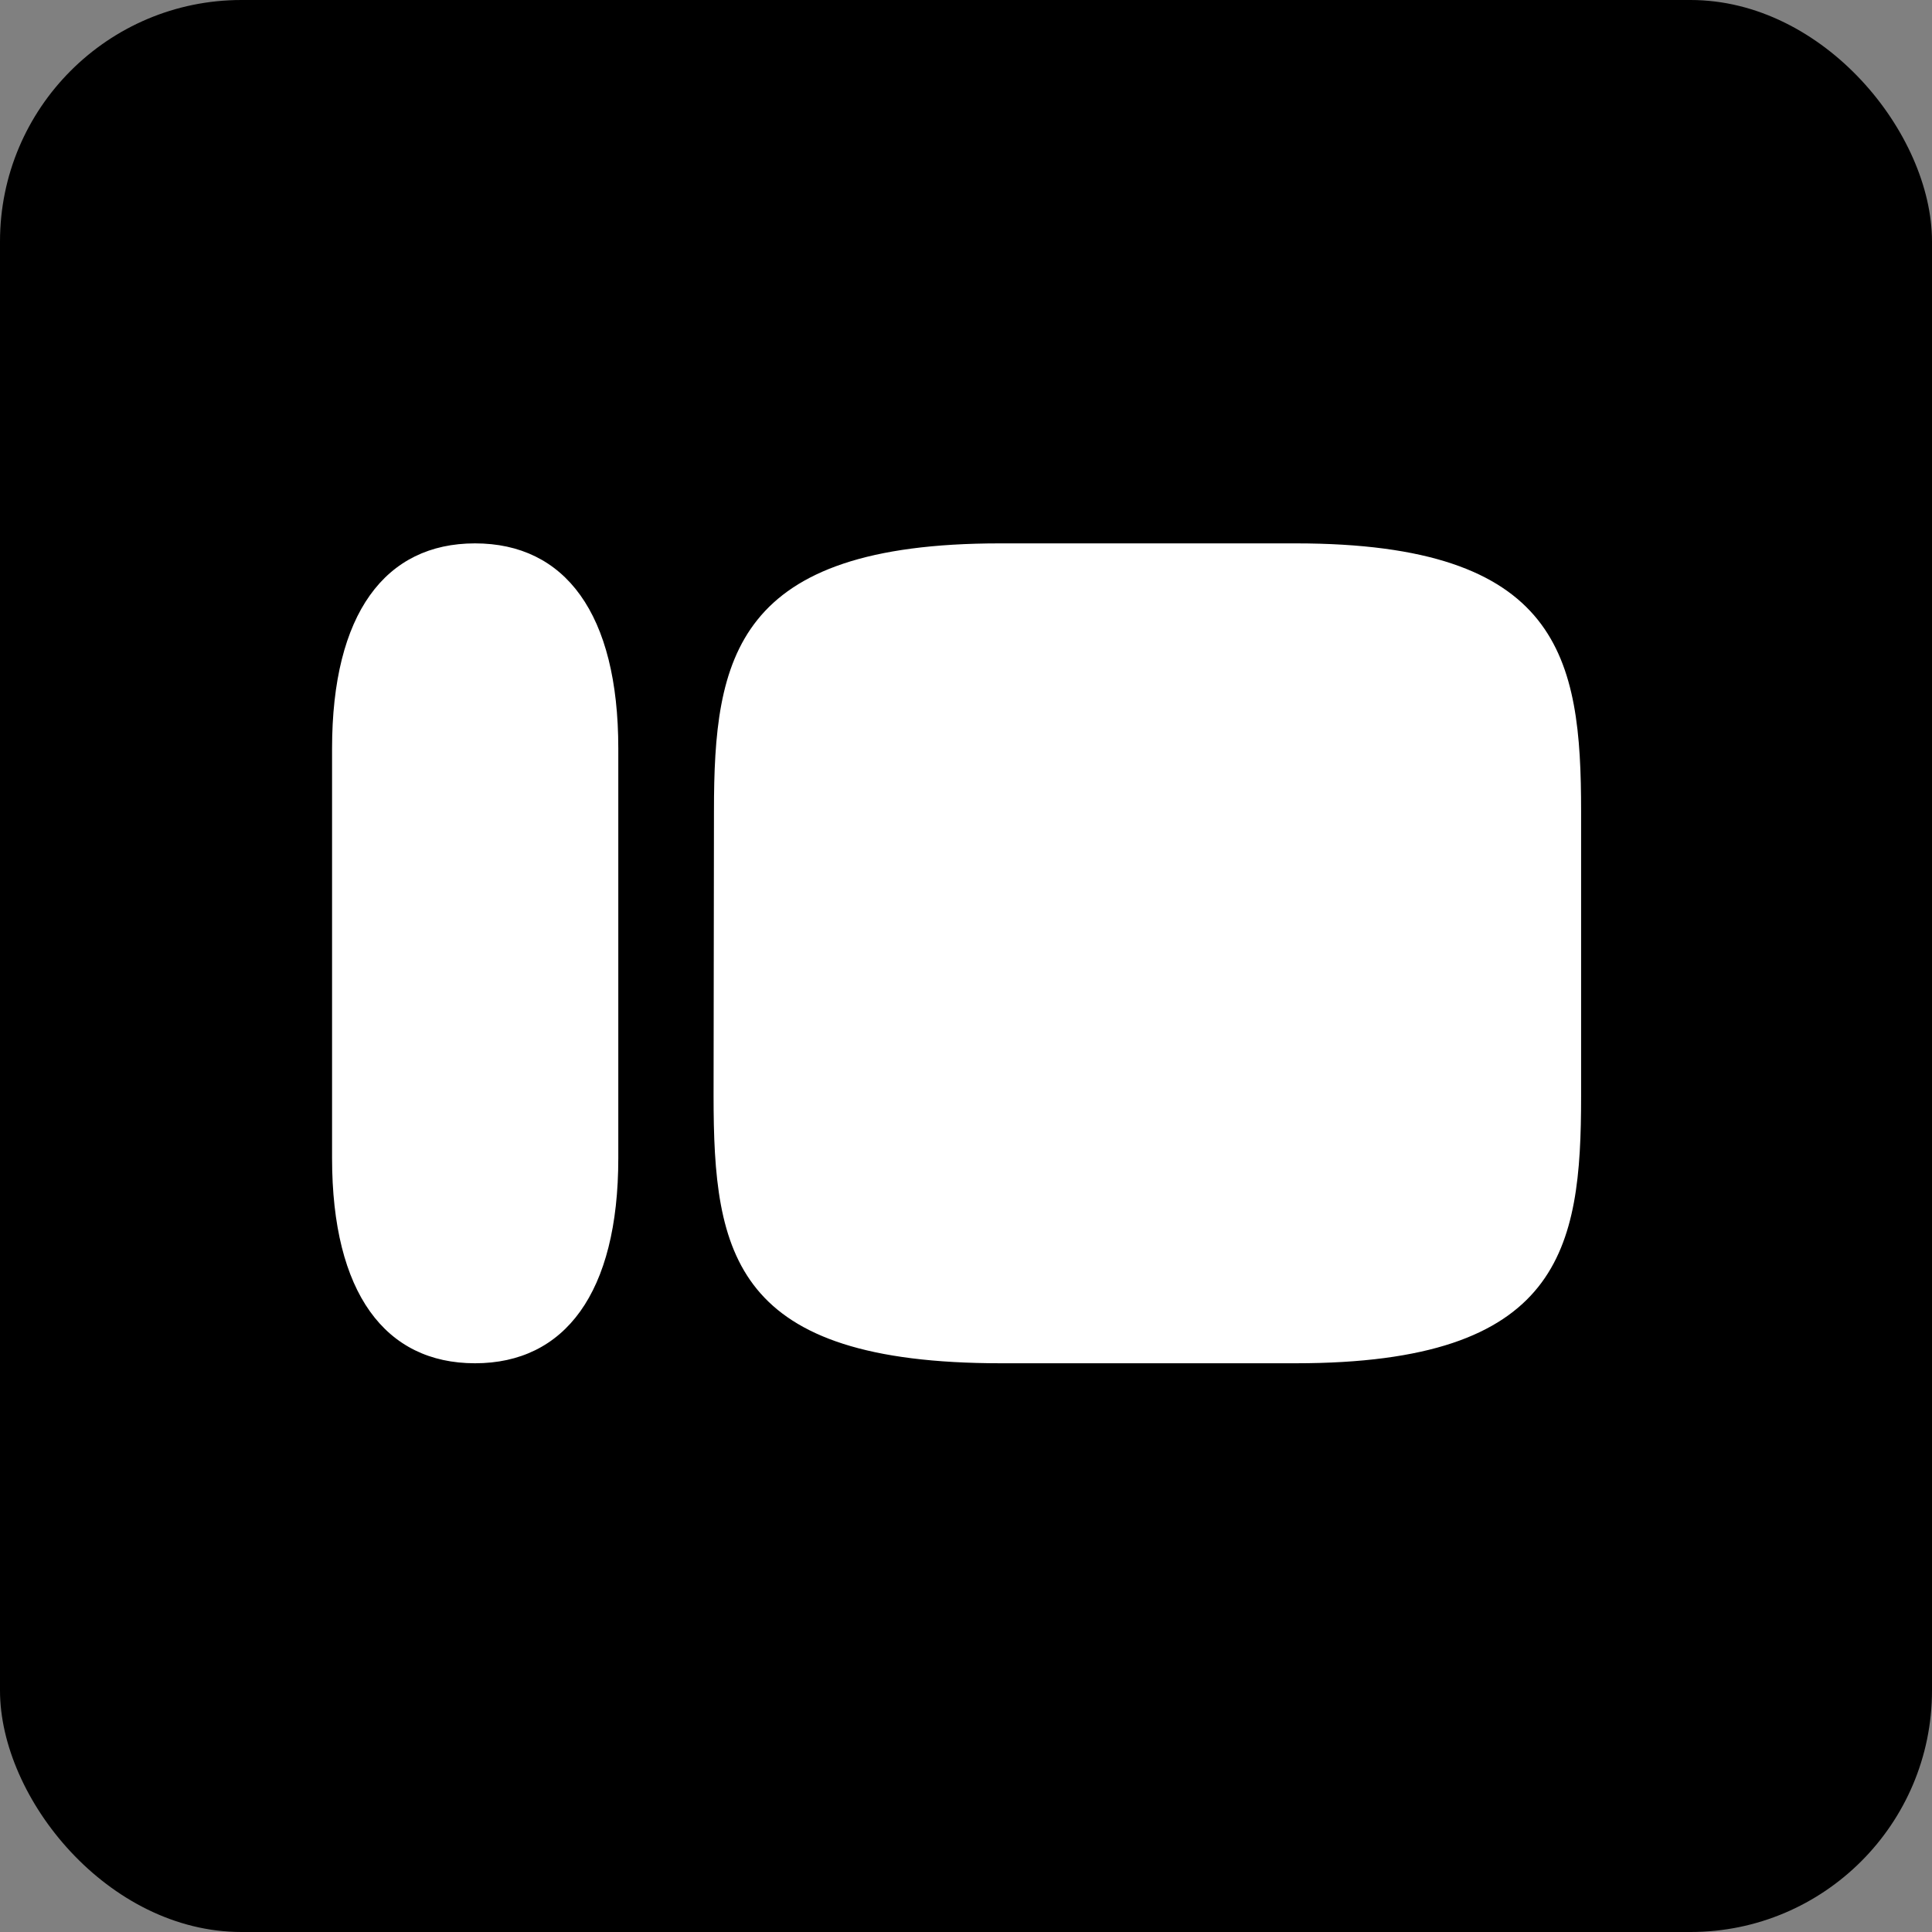
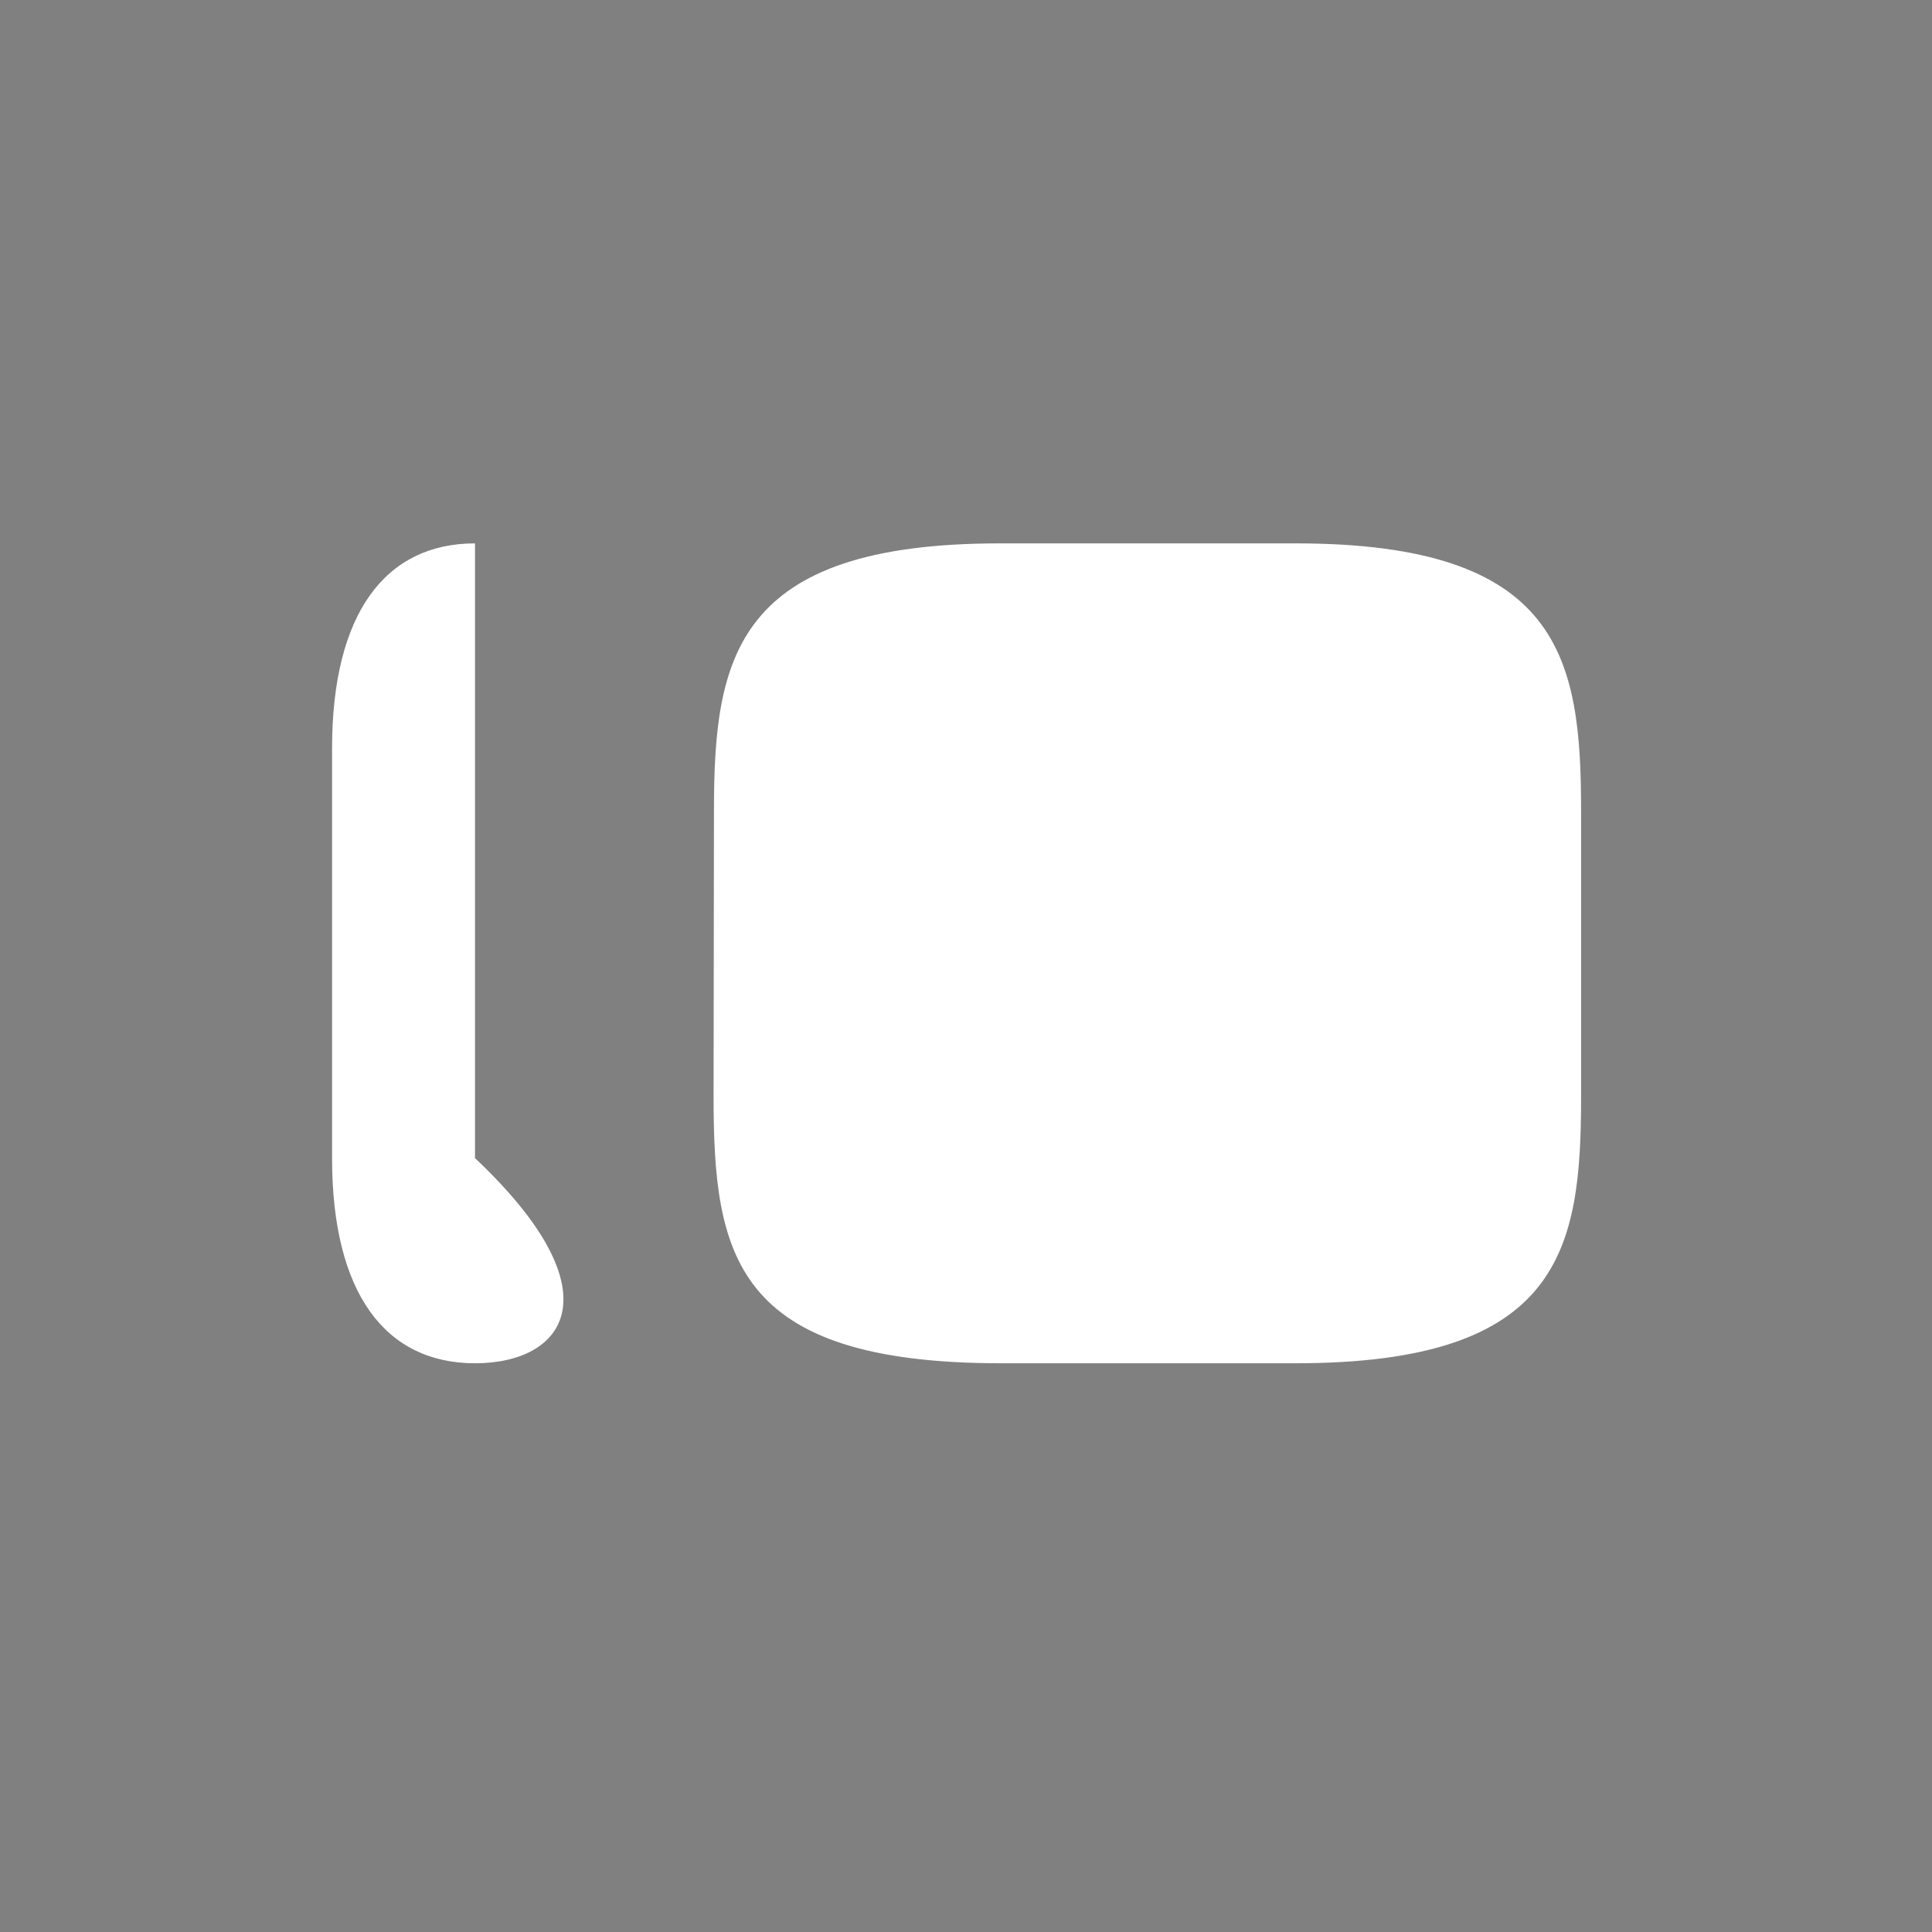
<svg xmlns="http://www.w3.org/2000/svg" width="64" height="64" viewBox="0 0 64 64" fill="none">
  <rect x="0" y="0" width="64" height="64" fill="#808080" stroke="none" />
-   <rect width="64" height="64" rx="8" fill="black" />
  <g clip-path="url(#clip0_2416_184)">
-     <path fill-rule="evenodd" clip-rule="evenodd" d="M11 24.796C11 20.316 12.769 18 15.735 18C18.713 18 20.482 20.316 20.482 24.796V38.364C20.482 42.844 18.7 45.16 15.735 45.16C12.769 45.16 11 42.844 11 38.364V24.796ZM42.92 18H33.12C24.338 18 23.651 21.793 23.651 26.858L23.638 36.302C23.638 41.571 24.3 45.16 33.158 45.16H42.92C51.727 45.16 52.376 41.38 52.376 36.327V26.871C52.376 21.793 51.702 18 42.92 18Z" fill="white" />
+     <path fill-rule="evenodd" clip-rule="evenodd" d="M11 24.796C11 20.316 12.769 18 15.735 18V38.364C20.482 42.844 18.7 45.16 15.735 45.16C12.769 45.16 11 42.844 11 38.364V24.796ZM42.92 18H33.12C24.338 18 23.651 21.793 23.651 26.858L23.638 36.302C23.638 41.571 24.3 45.16 33.158 45.16H42.92C51.727 45.16 52.376 41.38 52.376 36.327V26.871C52.376 21.793 51.702 18 42.92 18Z" fill="white" />
  </g>
  <defs>
    <clipPath id="clip0_2416_184">
      <rect width="42" height="28" fill="white" transform="translate(11 18)" />
    </clipPath>
  </defs>
</svg>